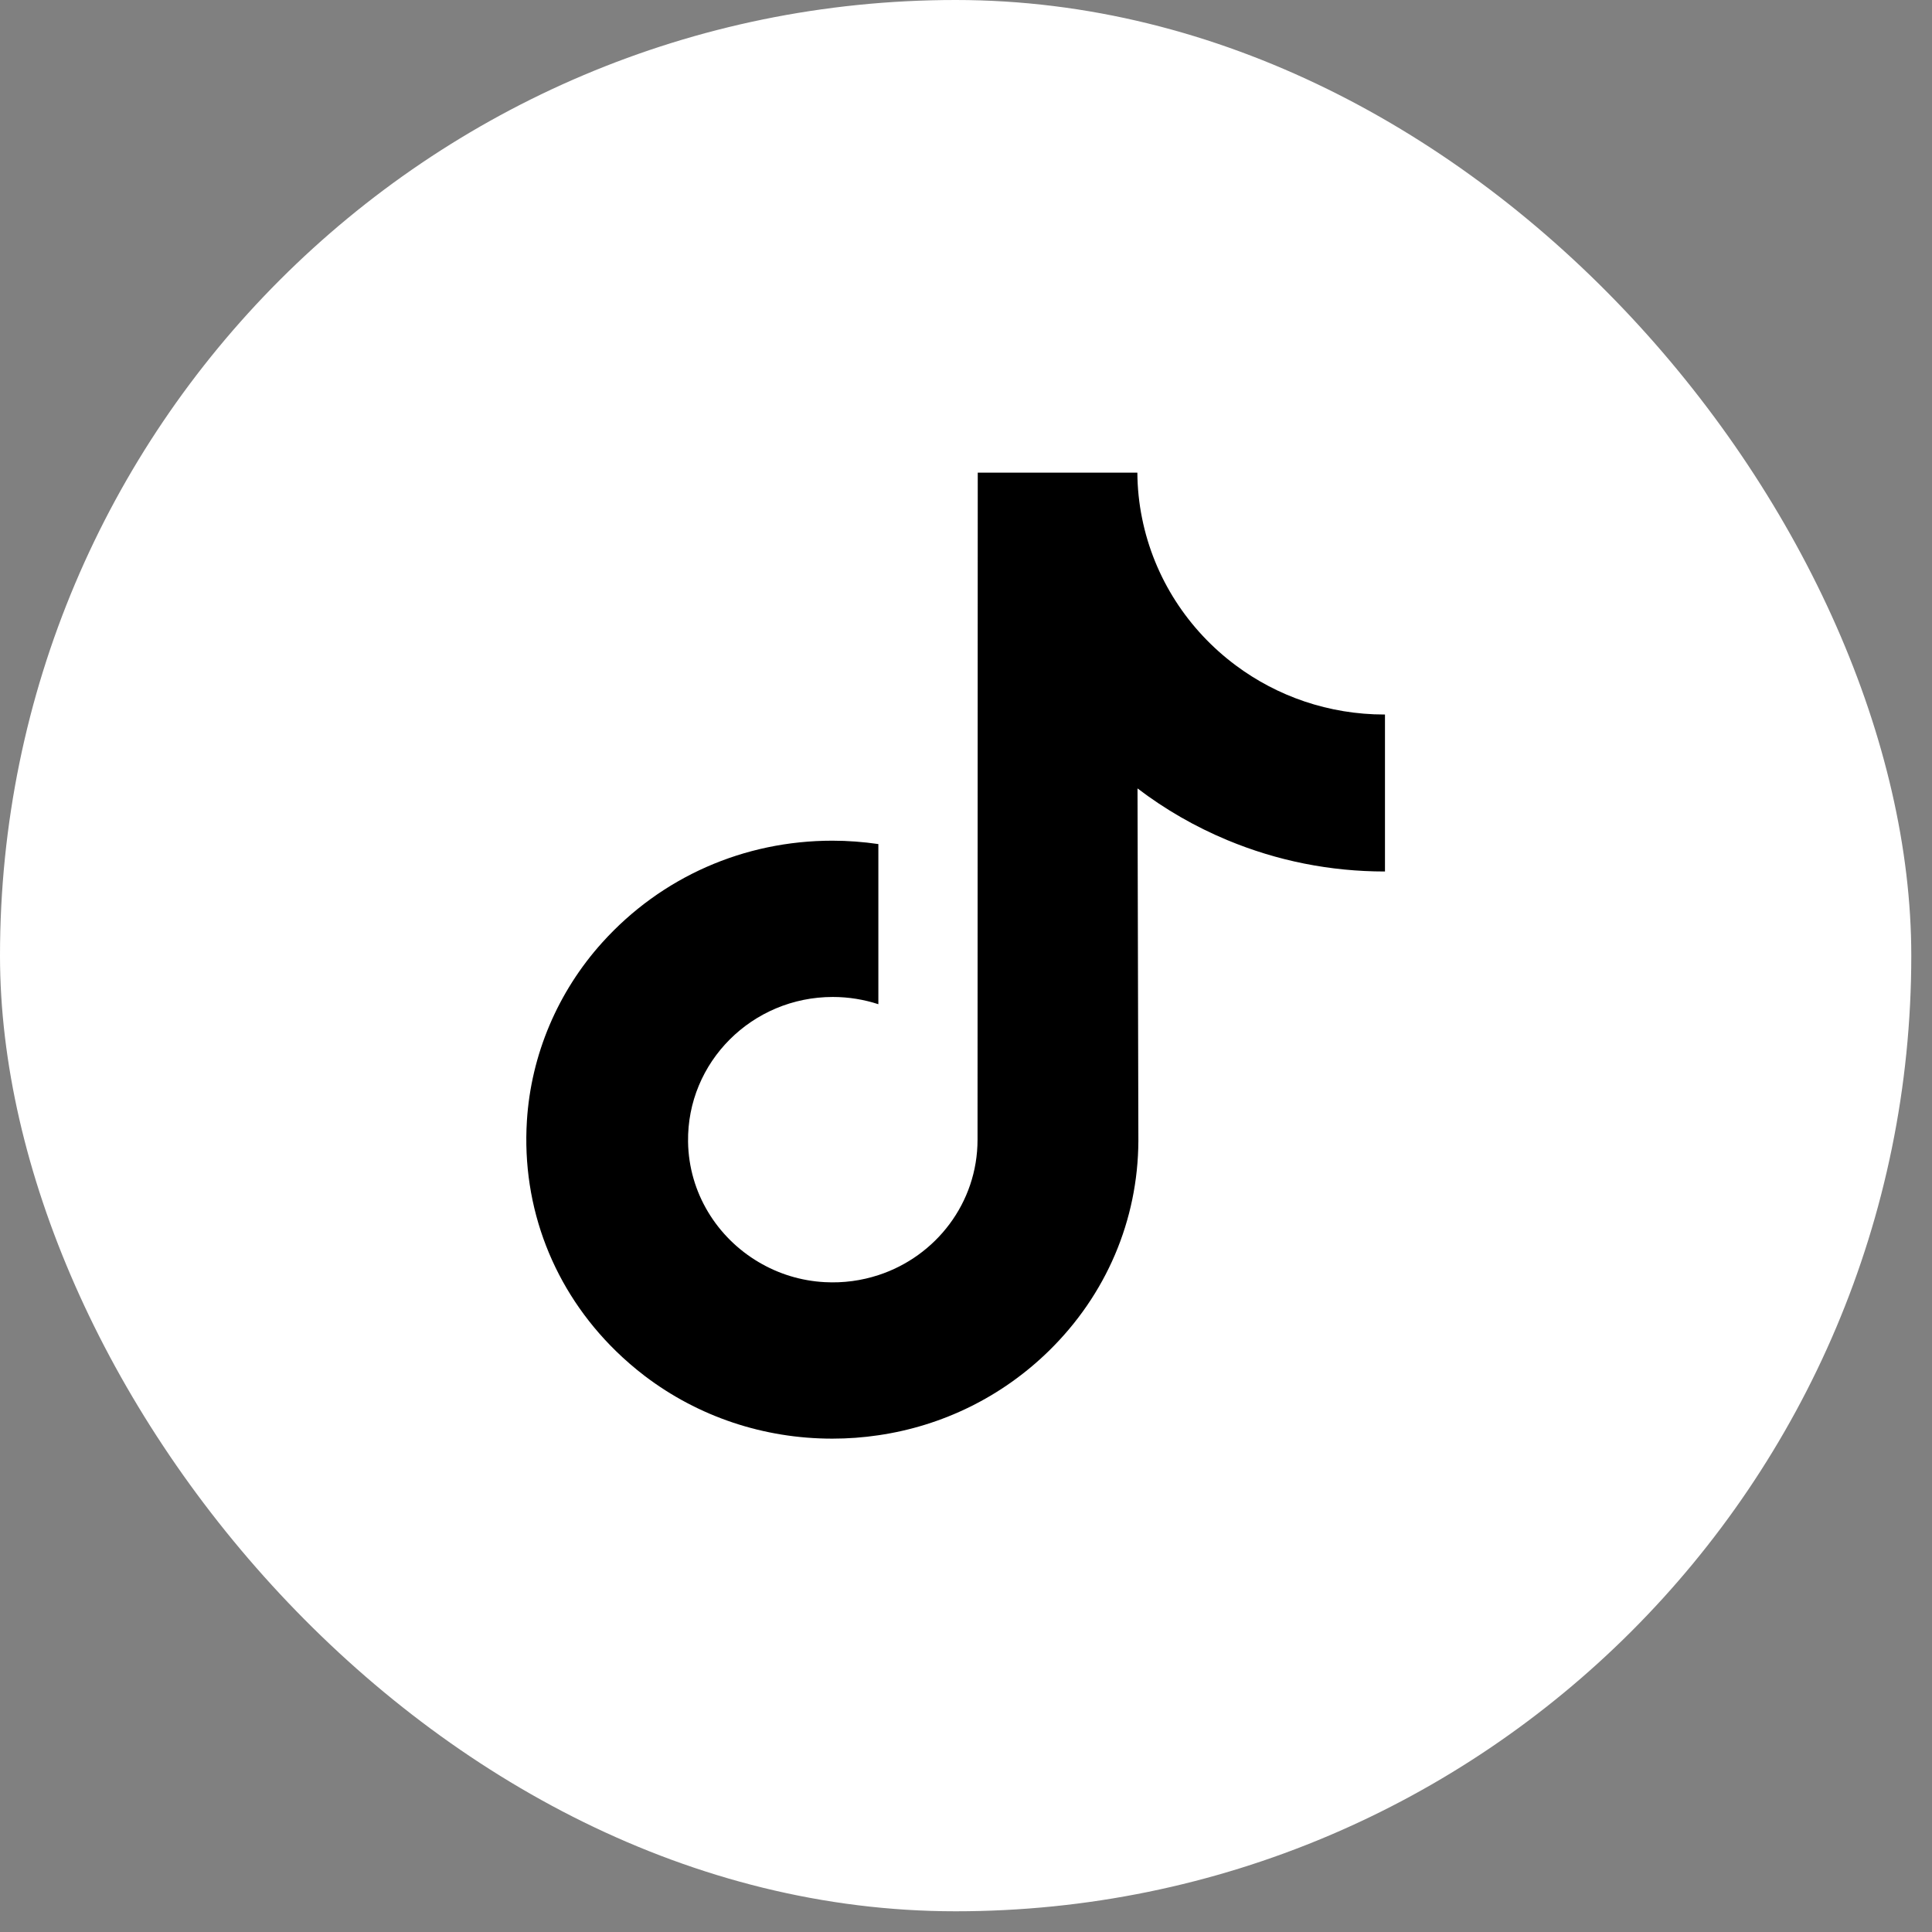
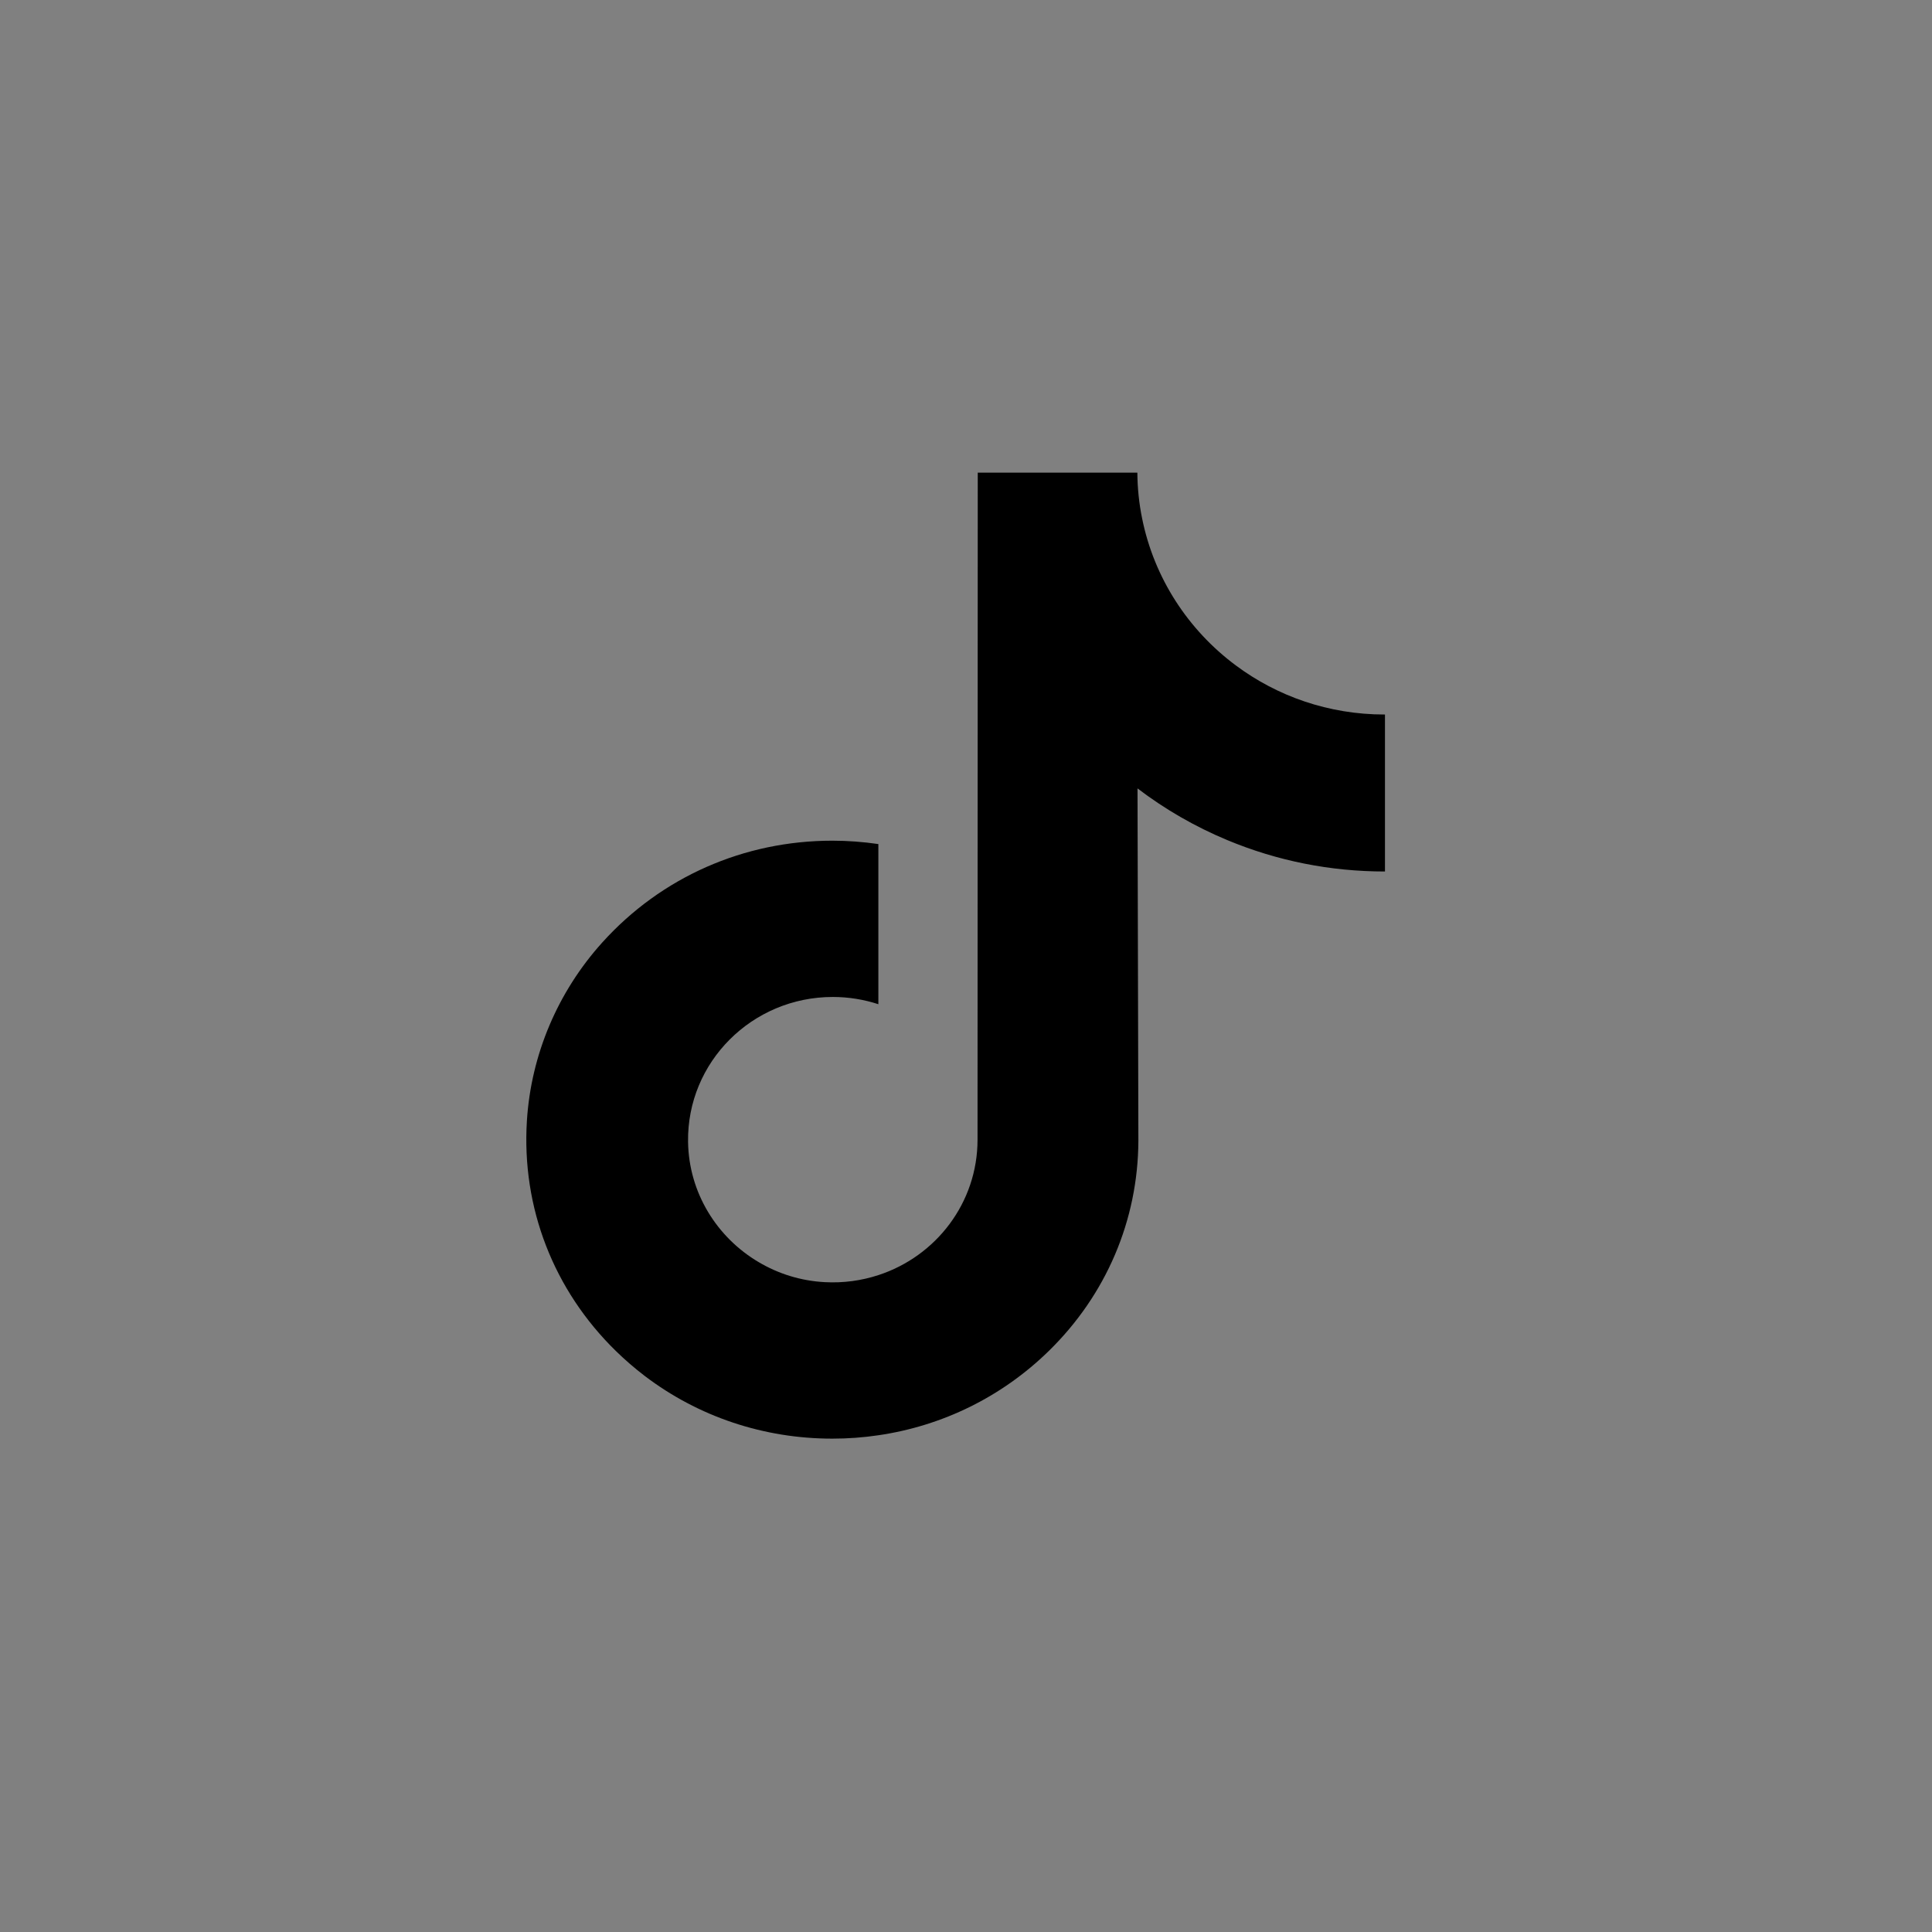
<svg xmlns="http://www.w3.org/2000/svg" width="36" height="36" viewBox="0 0 36 36" fill="none">
  <rect x="0" y="0" width="36" height="36" fill="#808080" stroke="none" />
-   <rect width="35.614" height="35.614" rx="17.807" fill="white" />
  <path d="M25.798 13.314C24.757 13.314 23.797 12.973 23.026 12.398C22.141 11.739 21.505 10.772 21.281 9.657C21.225 9.382 21.195 9.098 21.193 8.807H18.219L18.215 21.236C18.215 22.413 17.441 23.41 16.367 23.76C16.055 23.862 15.718 23.91 15.368 23.891C14.92 23.867 14.501 23.734 14.137 23.518C13.361 23.06 12.835 22.228 12.821 21.277C12.799 19.79 14.015 18.577 15.518 18.577C15.815 18.577 16.1 18.625 16.367 18.712V15.728C16.085 15.687 15.799 15.665 15.509 15.665C13.864 15.665 12.325 16.341 11.225 17.559C10.393 18.48 9.895 19.654 9.818 20.885C9.717 22.503 10.316 24.041 11.477 25.175C11.648 25.342 11.827 25.496 12.014 25.639C13.01 26.396 14.227 26.807 15.509 26.807C15.799 26.807 16.085 26.786 16.367 26.744C17.564 26.569 18.669 26.027 19.541 25.175C20.613 24.128 21.205 22.738 21.212 21.259L21.196 14.691C21.707 15.08 22.266 15.403 22.866 15.653C23.799 16.042 24.788 16.239 25.807 16.239V13.313C25.807 13.314 25.799 13.314 25.798 13.314Z" fill="black" />
</svg>